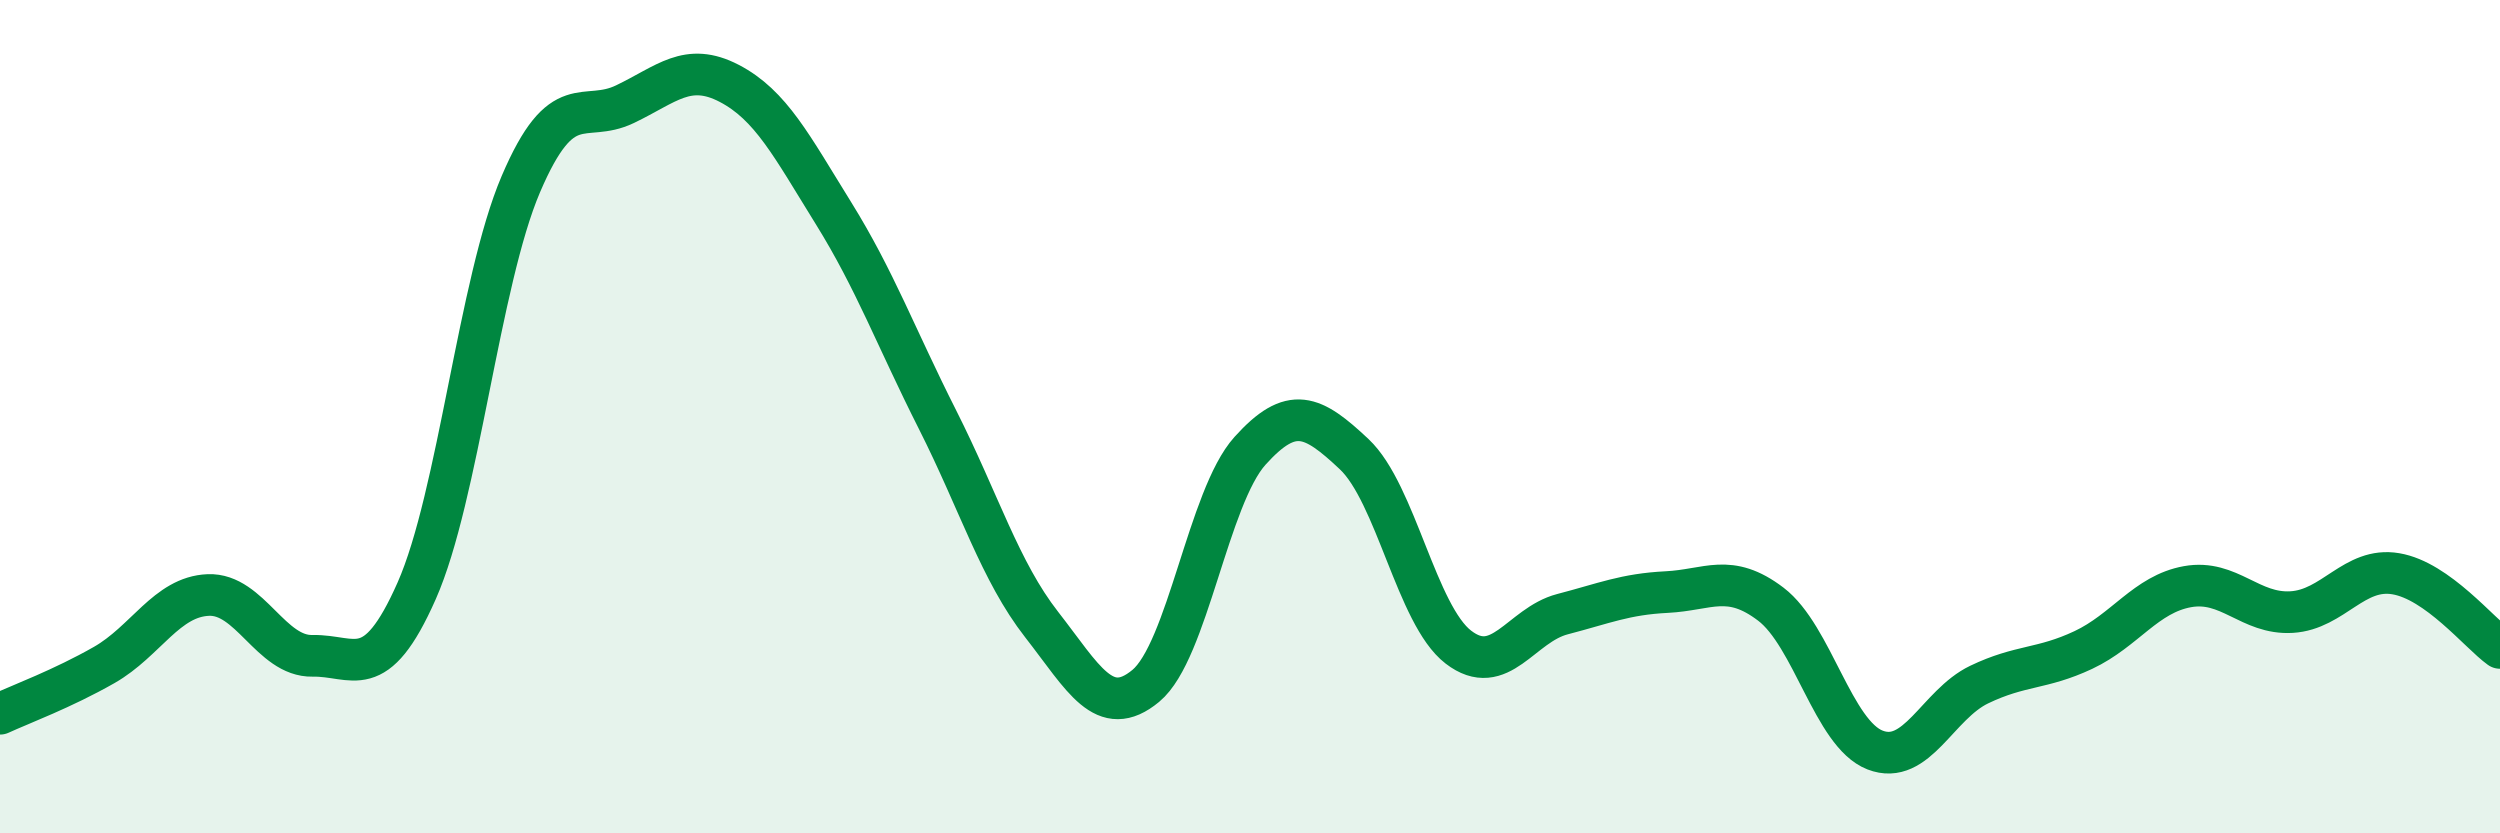
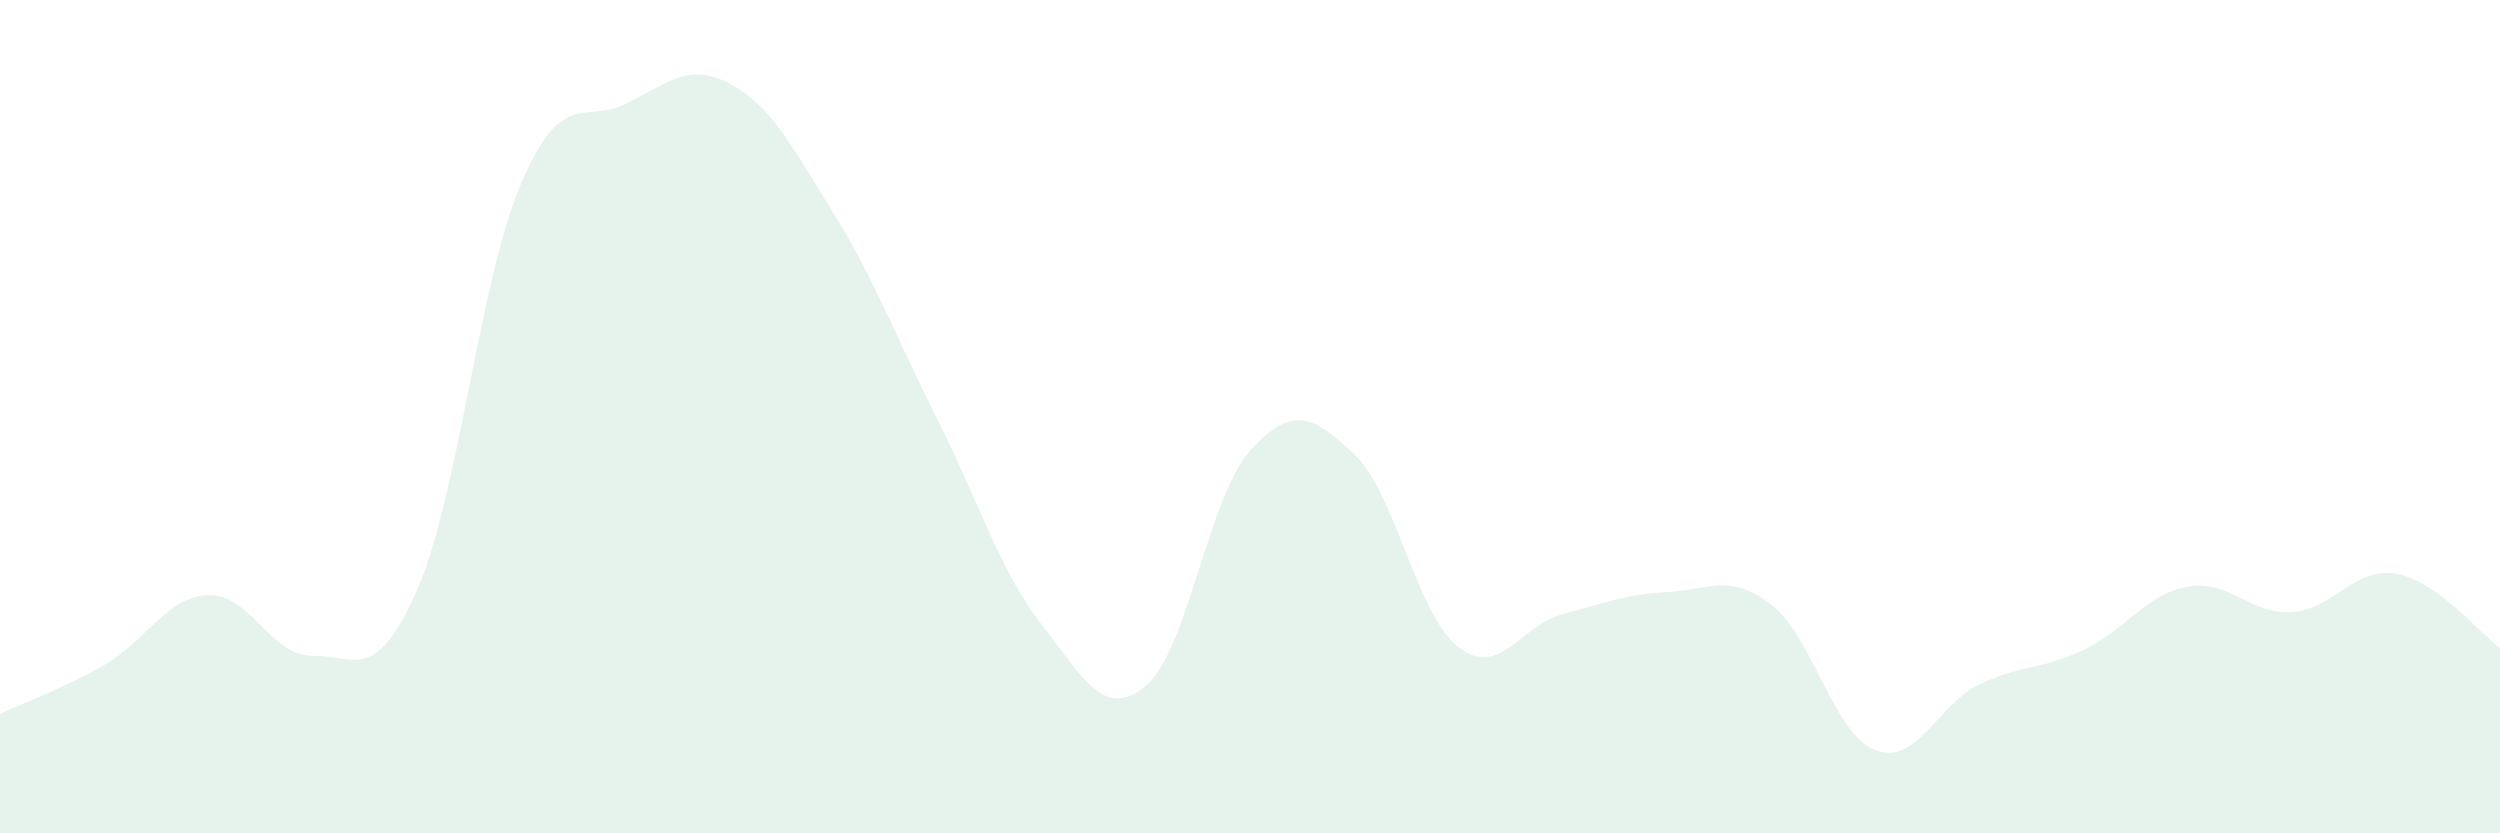
<svg xmlns="http://www.w3.org/2000/svg" width="60" height="20" viewBox="0 0 60 20">
  <path d="M 0,17.13 C 0.5,16.9 1.5,16.53 2.5,15.96 C 3.5,15.39 4,14.32 5,14.28 C 6,14.24 6.5,15.76 7.5,15.74 C 8.5,15.72 9,16.44 10,14.18 C 11,11.92 11.5,6.76 12.5,4.42 C 13.5,2.08 14,2.98 15,2.5 C 16,2.02 16.5,1.48 17.5,2 C 18.5,2.52 19,3.5 20,5.11 C 21,6.72 21.5,8.09 22.5,10.07 C 23.5,12.05 24,13.71 25,14.99 C 26,16.27 26.5,17.29 27.5,16.46 C 28.5,15.63 29,11.93 30,10.82 C 31,9.71 31.5,9.96 32.5,10.9 C 33.5,11.84 34,14.76 35,15.53 C 36,16.3 36.5,15 37.5,14.74 C 38.5,14.48 39,14.26 40,14.21 C 41,14.16 41.5,13.74 42.5,14.5 C 43.5,15.26 44,17.61 45,18 C 46,18.39 46.5,16.91 47.5,16.43 C 48.5,15.95 49,16.07 50,15.6 C 51,15.13 51.5,14.26 52.5,14.08 C 53.5,13.9 54,14.75 55,14.69 C 56,14.63 56.5,13.6 57.5,13.77 C 58.5,13.94 59.5,15.19 60,15.55L60 20L0 20Z" fill="#008740" opacity="0.1" stroke-linecap="round" stroke-linejoin="round" />
-   <path d="M 0,17.13 C 0.5,16.9 1.5,16.53 2.5,15.96 C 3.5,15.39 4,14.32 5,14.28 C 6,14.24 6.5,15.76 7.5,15.74 C 8.5,15.72 9,16.44 10,14.18 C 11,11.92 11.5,6.76 12.5,4.42 C 13.5,2.08 14,2.98 15,2.5 C 16,2.02 16.5,1.48 17.5,2 C 18.5,2.52 19,3.5 20,5.11 C 21,6.72 21.5,8.09 22.5,10.07 C 23.5,12.05 24,13.71 25,14.99 C 26,16.27 26.5,17.29 27.5,16.46 C 28.5,15.63 29,11.93 30,10.82 C 31,9.71 31.5,9.96 32.5,10.9 C 33.5,11.84 34,14.76 35,15.53 C 36,16.3 36.5,15 37.5,14.74 C 38.5,14.48 39,14.26 40,14.21 C 41,14.16 41.5,13.74 42.5,14.5 C 43.5,15.26 44,17.61 45,18 C 46,18.39 46.5,16.91 47.5,16.43 C 48.5,15.95 49,16.07 50,15.6 C 51,15.13 51.5,14.26 52.5,14.08 C 53.5,13.9 54,14.75 55,14.69 C 56,14.63 56.5,13.6 57.5,13.77 C 58.5,13.94 59.5,15.19 60,15.55" stroke="#008740" stroke-width="1" fill="none" stroke-linecap="round" stroke-linejoin="round" />
</svg>